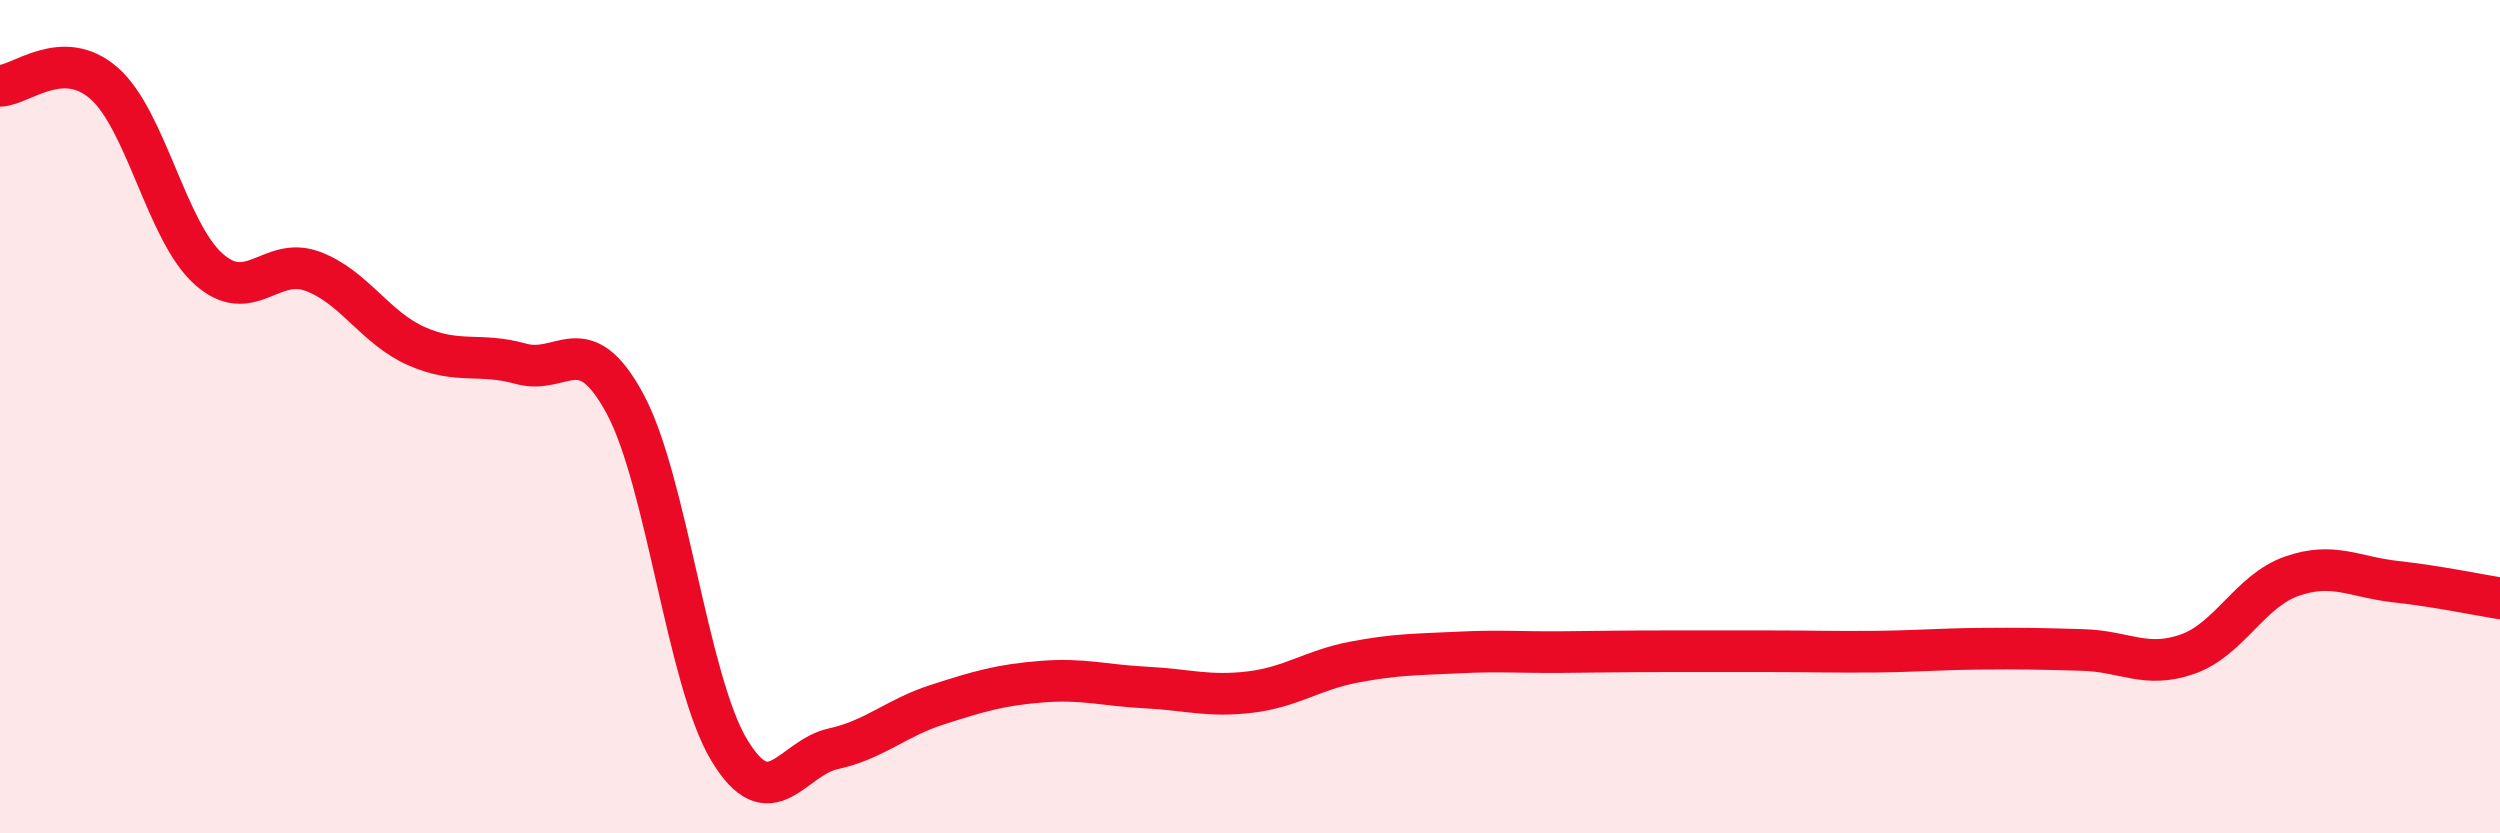
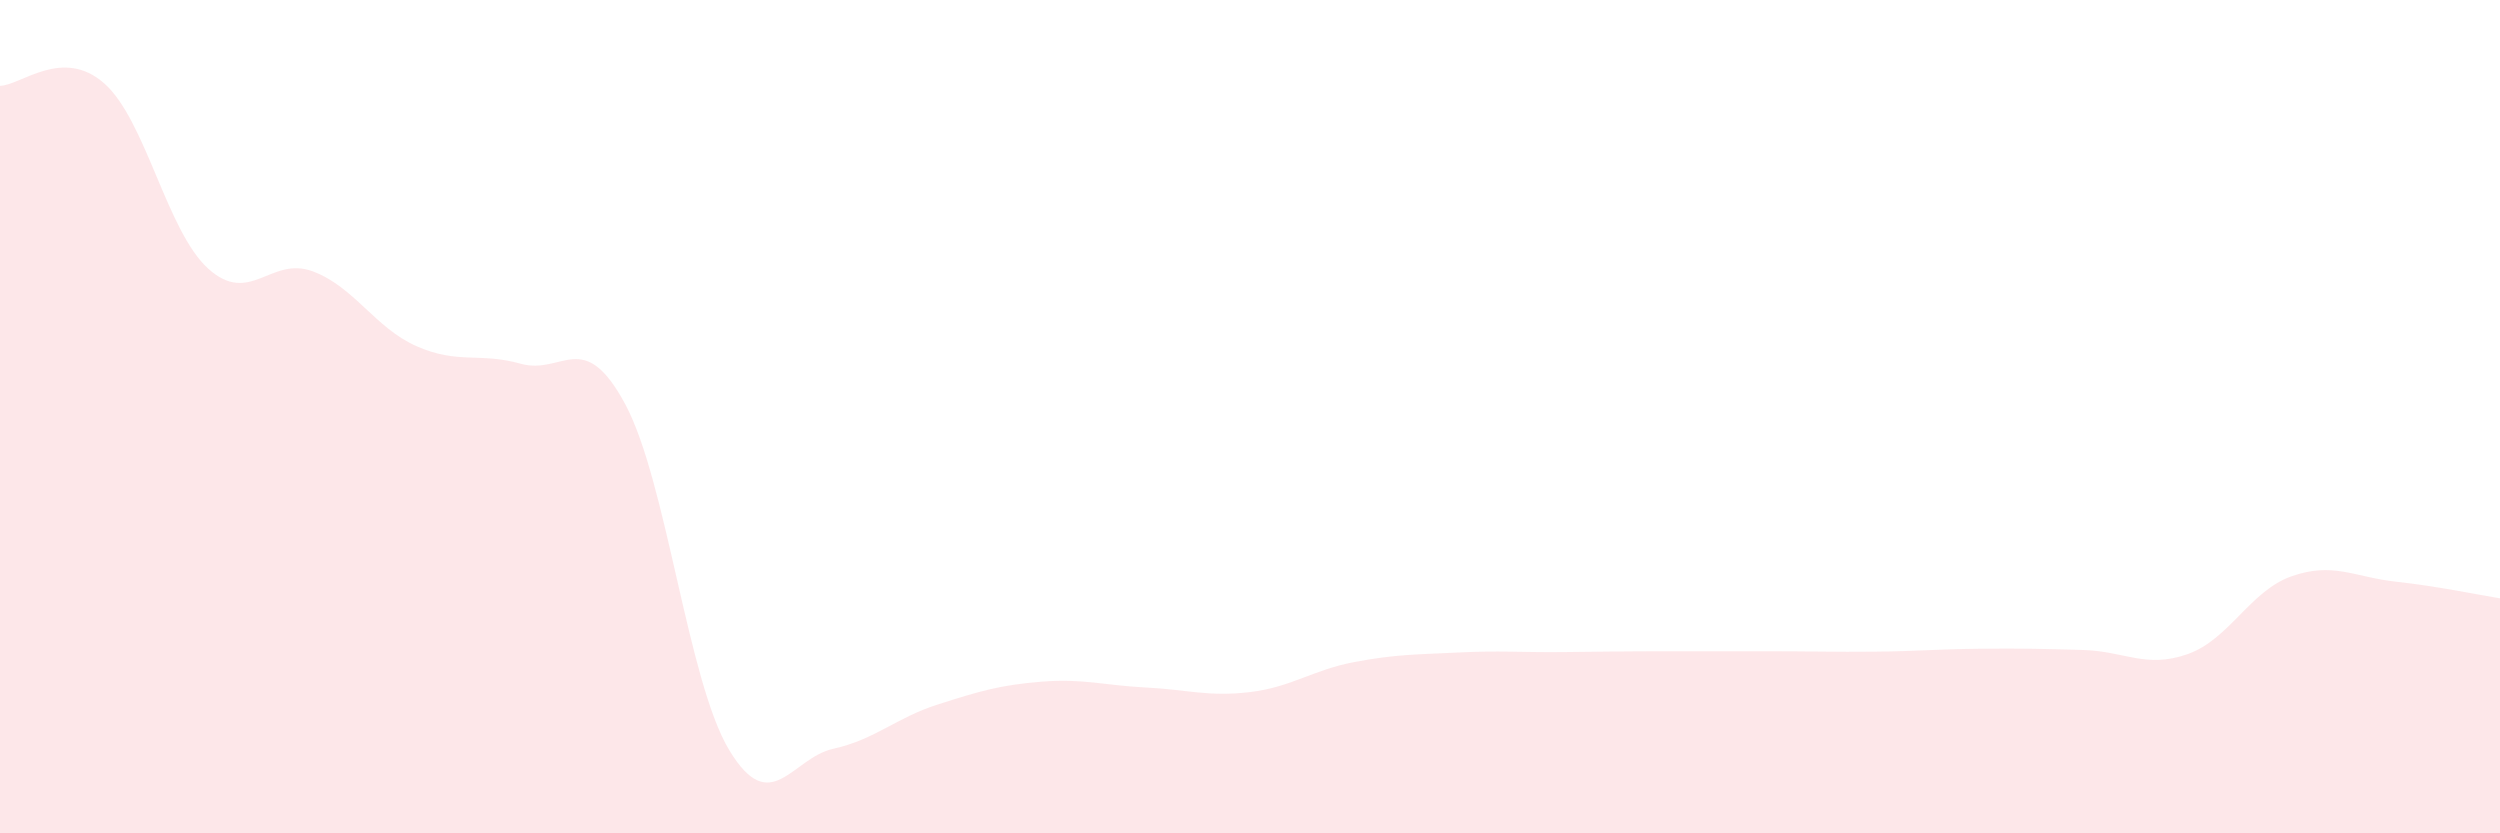
<svg xmlns="http://www.w3.org/2000/svg" width="60" height="20" viewBox="0 0 60 20">
  <path d="M 0,2.06 C 0.5,2.05 1.5,1.12 2.5,2 C 3.5,2.88 4,5.55 5,6.45 C 6,7.35 6.5,6.14 7.5,6.51 C 8.5,6.88 9,7.87 10,8.31 C 11,8.75 11.5,8.45 12.5,8.73 C 13.5,9.01 14,7.84 15,9.69 C 16,11.54 16.5,16.34 17.5,18 C 18.5,19.66 19,18.19 20,17.97 C 21,17.75 21.5,17.23 22.5,16.91 C 23.5,16.59 24,16.44 25,16.36 C 26,16.28 26.5,16.45 27.5,16.5 C 28.5,16.55 29,16.73 30,16.61 C 31,16.49 31.5,16.08 32.5,15.89 C 33.5,15.7 34,15.71 35,15.66 C 36,15.61 36.5,15.66 37.5,15.65 C 38.5,15.64 39,15.63 40,15.63 C 41,15.63 41.5,15.63 42.5,15.63 C 43.5,15.63 44,15.65 45,15.64 C 46,15.63 46.5,15.58 47.5,15.57 C 48.5,15.56 49,15.57 50,15.6 C 51,15.63 51.5,16.05 52.5,15.7 C 53.5,15.35 54,14.18 55,13.83 C 56,13.48 56.5,13.85 57.5,13.96 C 58.5,14.07 59.5,14.28 60,14.36L60 20L0 20Z" fill="#EB0A25" opacity="0.1" stroke-linecap="round" stroke-linejoin="round" />
-   <path d="M 0,2.06 C 0.5,2.05 1.5,1.12 2.5,2 C 3.5,2.88 4,5.55 5,6.45 C 6,7.35 6.5,6.14 7.5,6.51 C 8.5,6.88 9,7.87 10,8.31 C 11,8.75 11.5,8.45 12.5,8.73 C 13.5,9.01 14,7.84 15,9.69 C 16,11.54 16.5,16.34 17.5,18 C 18.5,19.66 19,18.19 20,17.97 C 21,17.75 21.5,17.23 22.5,16.91 C 23.5,16.59 24,16.44 25,16.36 C 26,16.28 26.5,16.45 27.5,16.5 C 28.5,16.55 29,16.73 30,16.61 C 31,16.49 31.5,16.08 32.5,15.89 C 33.5,15.7 34,15.71 35,15.66 C 36,15.61 36.5,15.66 37.5,15.65 C 38.5,15.64 39,15.63 40,15.63 C 41,15.63 41.5,15.63 42.5,15.63 C 43.5,15.63 44,15.65 45,15.64 C 46,15.63 46.5,15.58 47.5,15.57 C 48.5,15.56 49,15.57 50,15.6 C 51,15.63 51.5,16.05 52.5,15.7 C 53.5,15.35 54,14.18 55,13.83 C 56,13.48 56.5,13.85 57.5,13.96 C 58.5,14.07 59.5,14.28 60,14.36" stroke="#EB0A25" stroke-width="1" fill="none" stroke-linecap="round" stroke-linejoin="round" />
</svg>